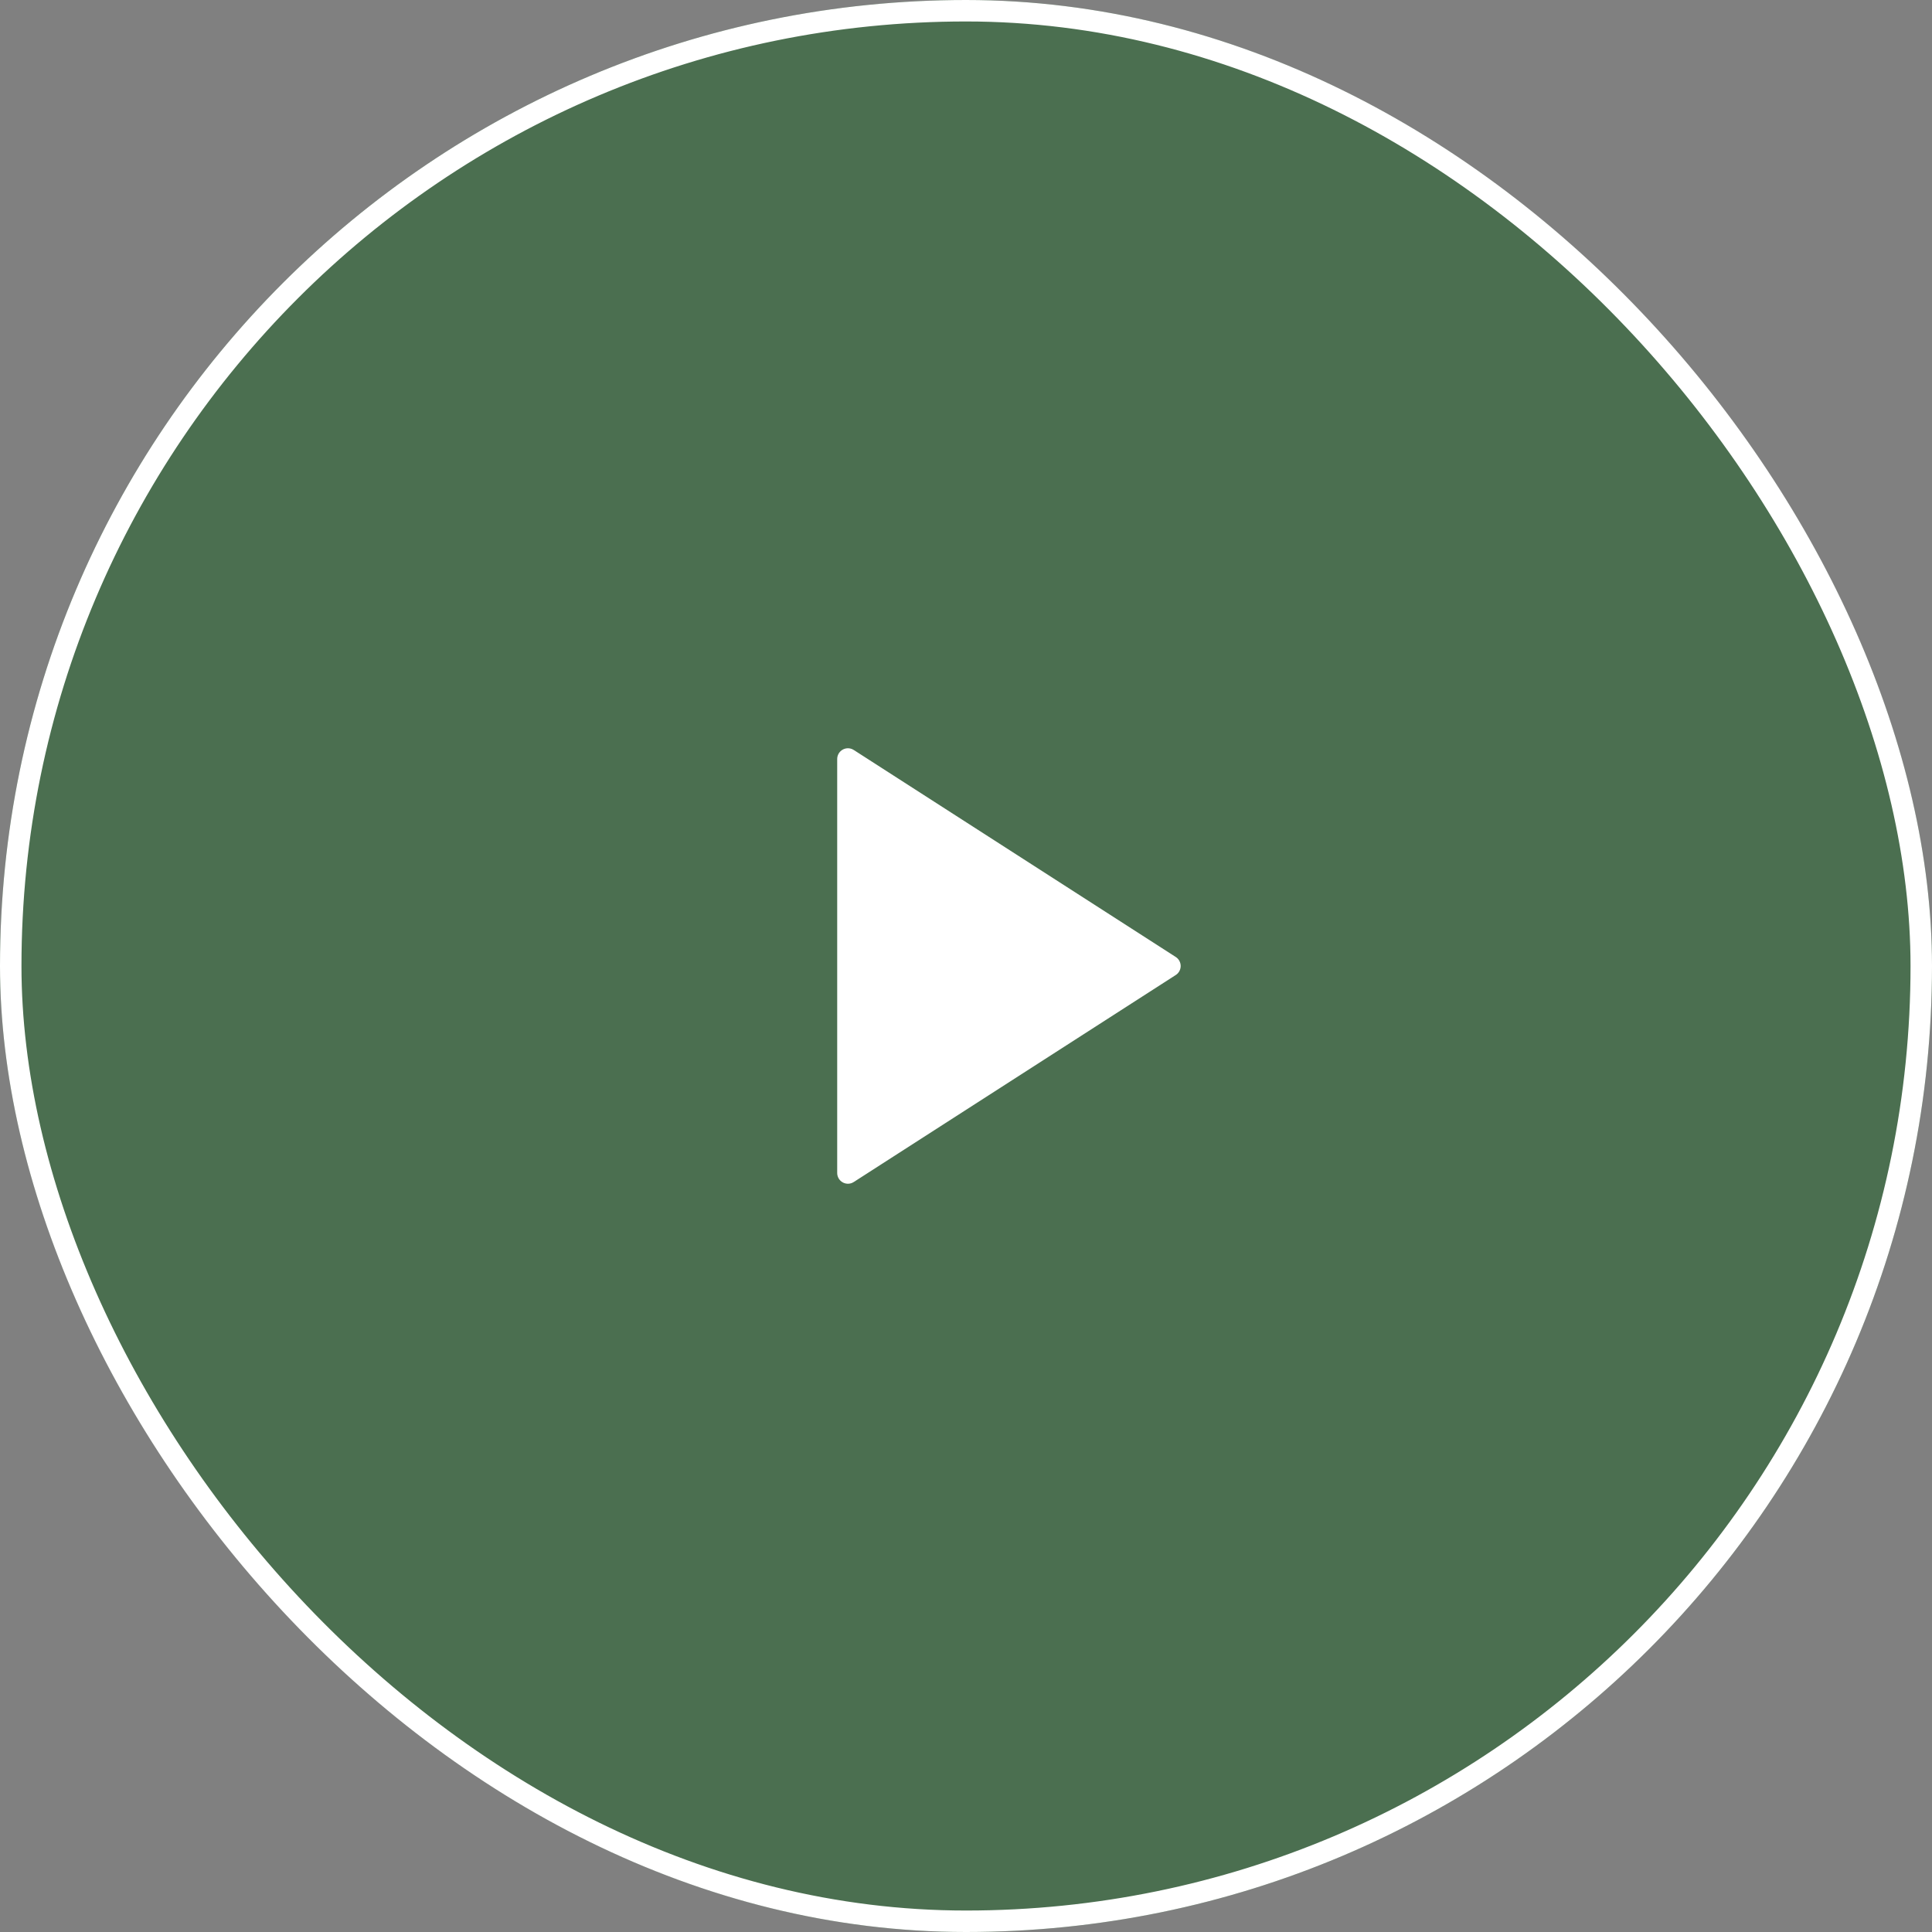
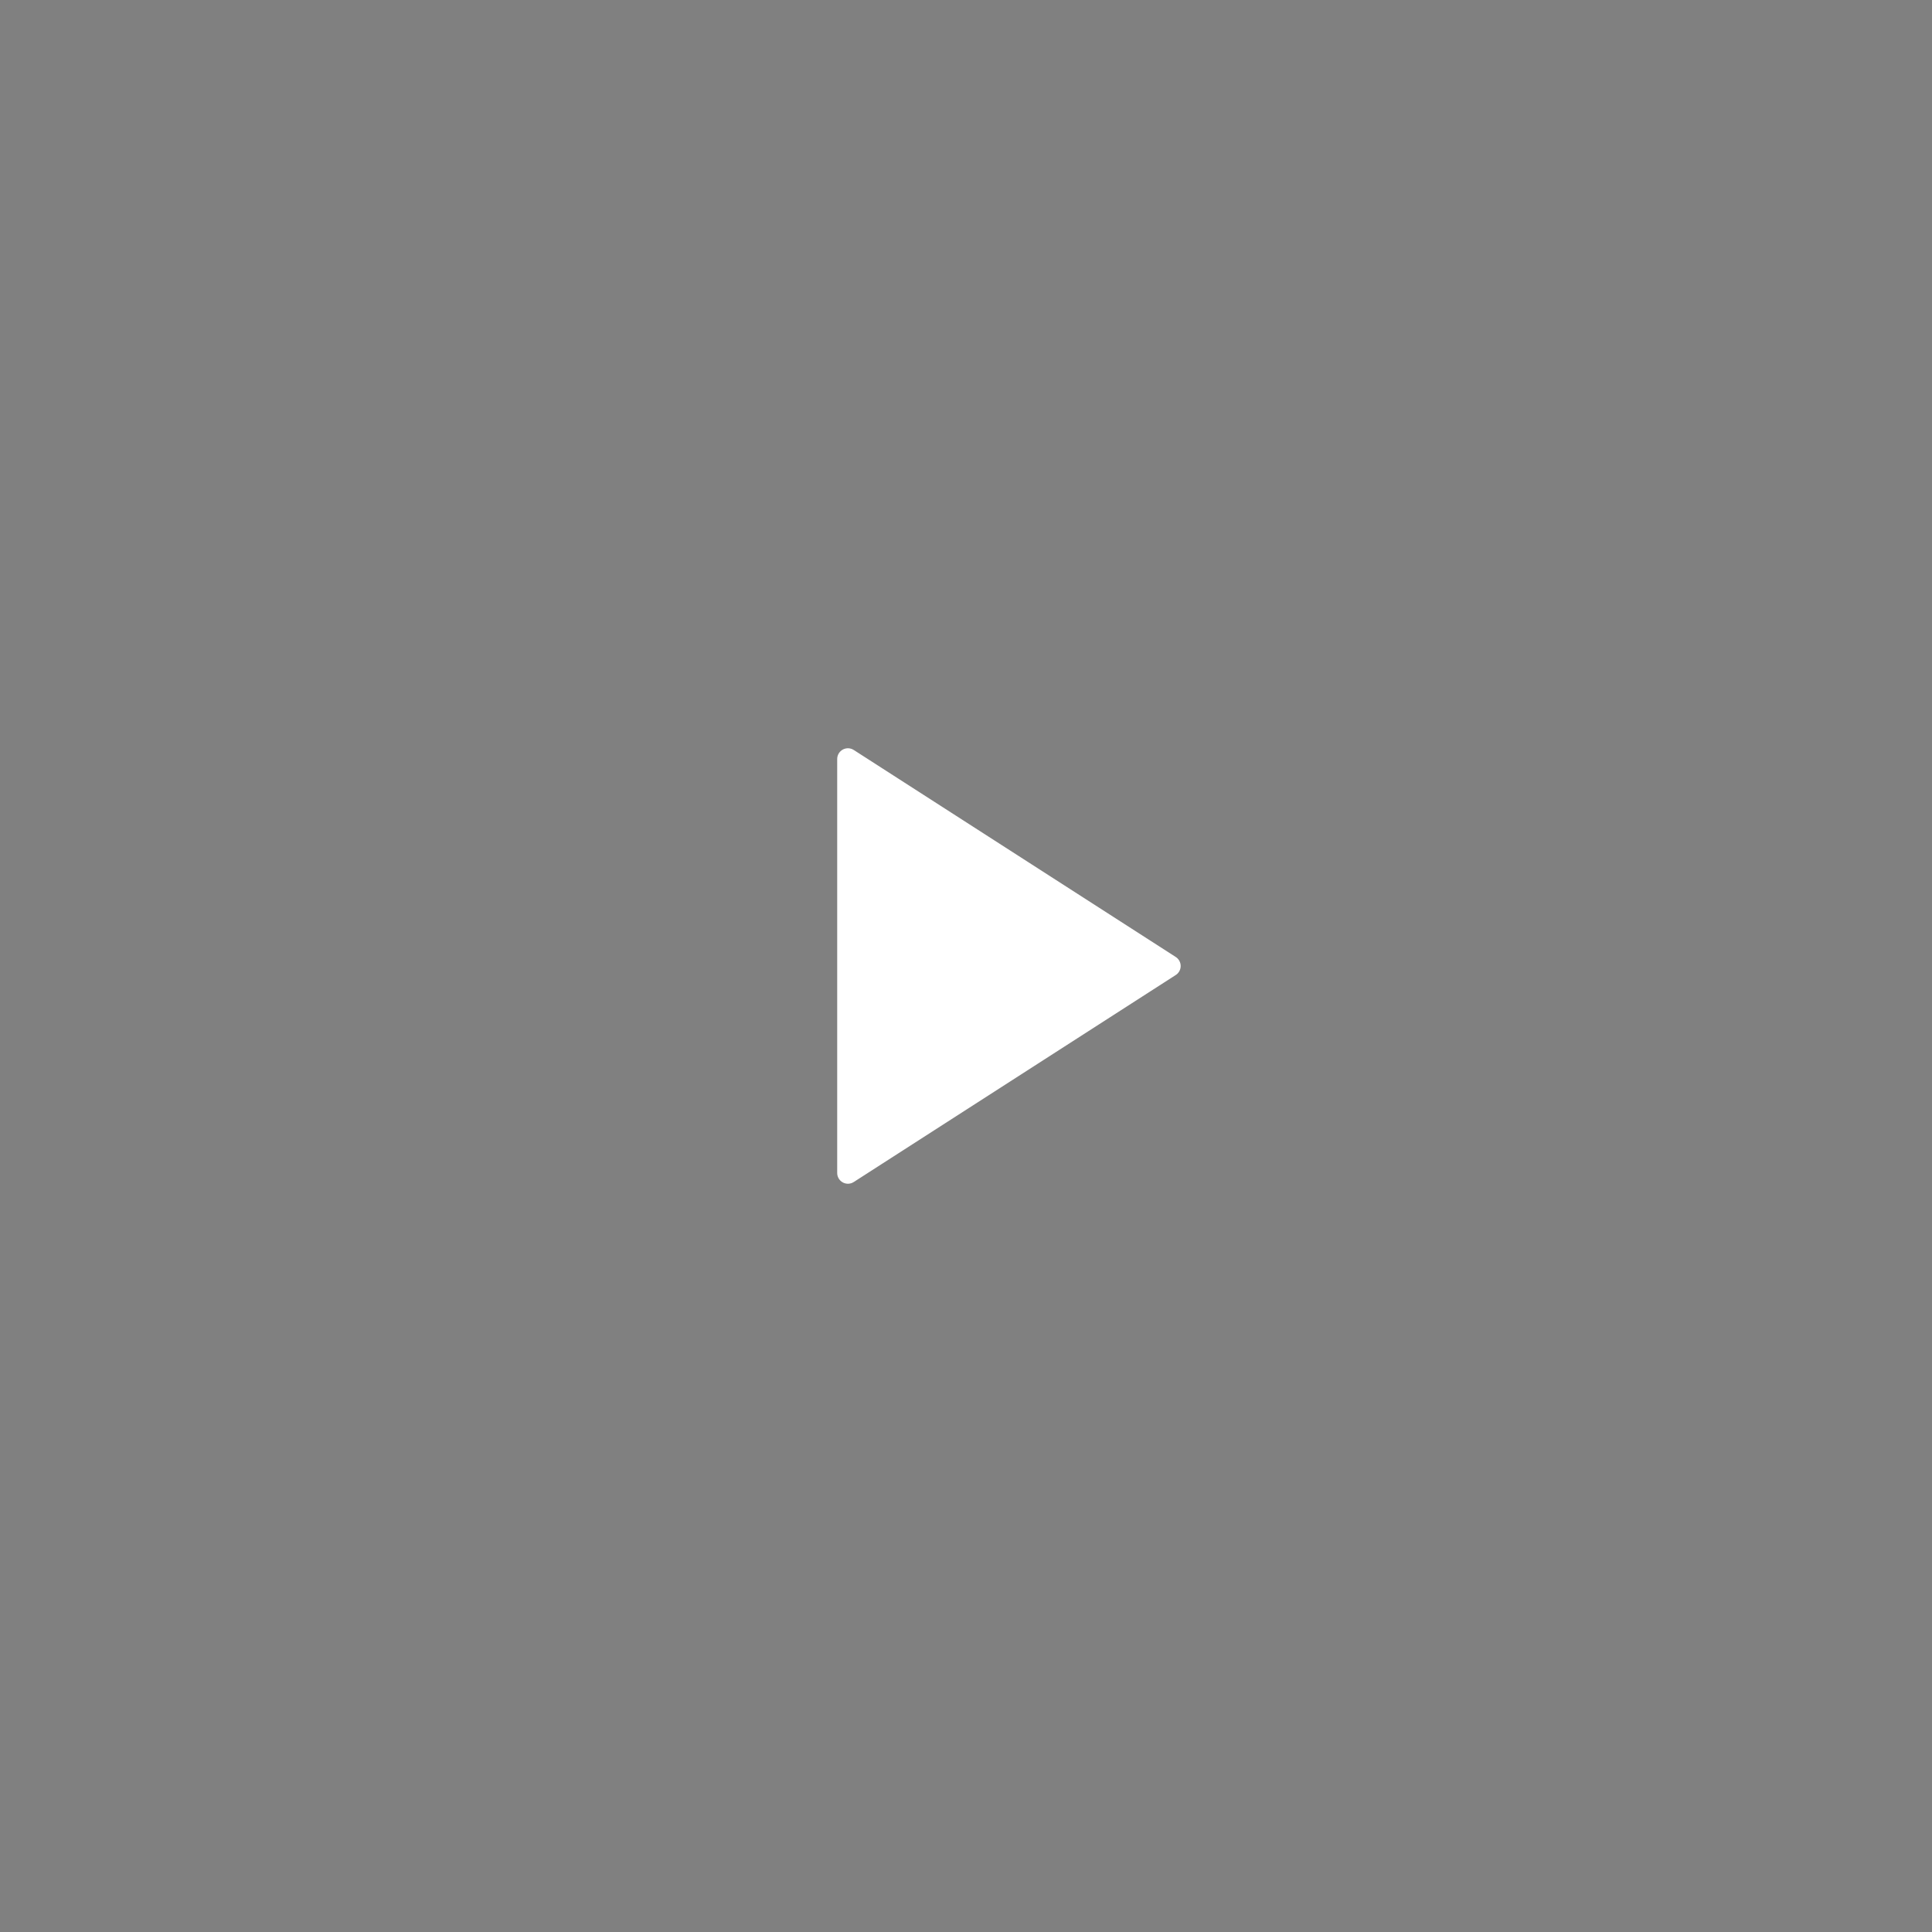
<svg xmlns="http://www.w3.org/2000/svg" width="180" height="180" viewBox="0 0 180 180">
  <rect x="0" y="0" width="180" height="180" fill="#808080" stroke="none" />
  <g id="Play_Video_Button" data-name="Play Video Button" transform="translate(-1396 -333)">
    <g id="Rectangle_30" data-name="Rectangle 30" transform="translate(1396 333)" fill="rgba(30,97,38,0.53)" stroke="#fff" stroke-width="2">
-       <rect width="180" height="180" rx="90" stroke="none" />
-       <rect x="1" y="1" width="178" height="178" rx="89" fill="none" />
-     </g>
+       </g>
    <path id="Icon_feather-play" data-name="Icon feather-play" d="M7.5,4.5l30,19.286L7.5,43.071Z" transform="translate(1467.5 399.214)" fill="#fff" stroke="#fff" stroke-linecap="round" stroke-linejoin="round" stroke-width="2" />
  </g>
</svg>